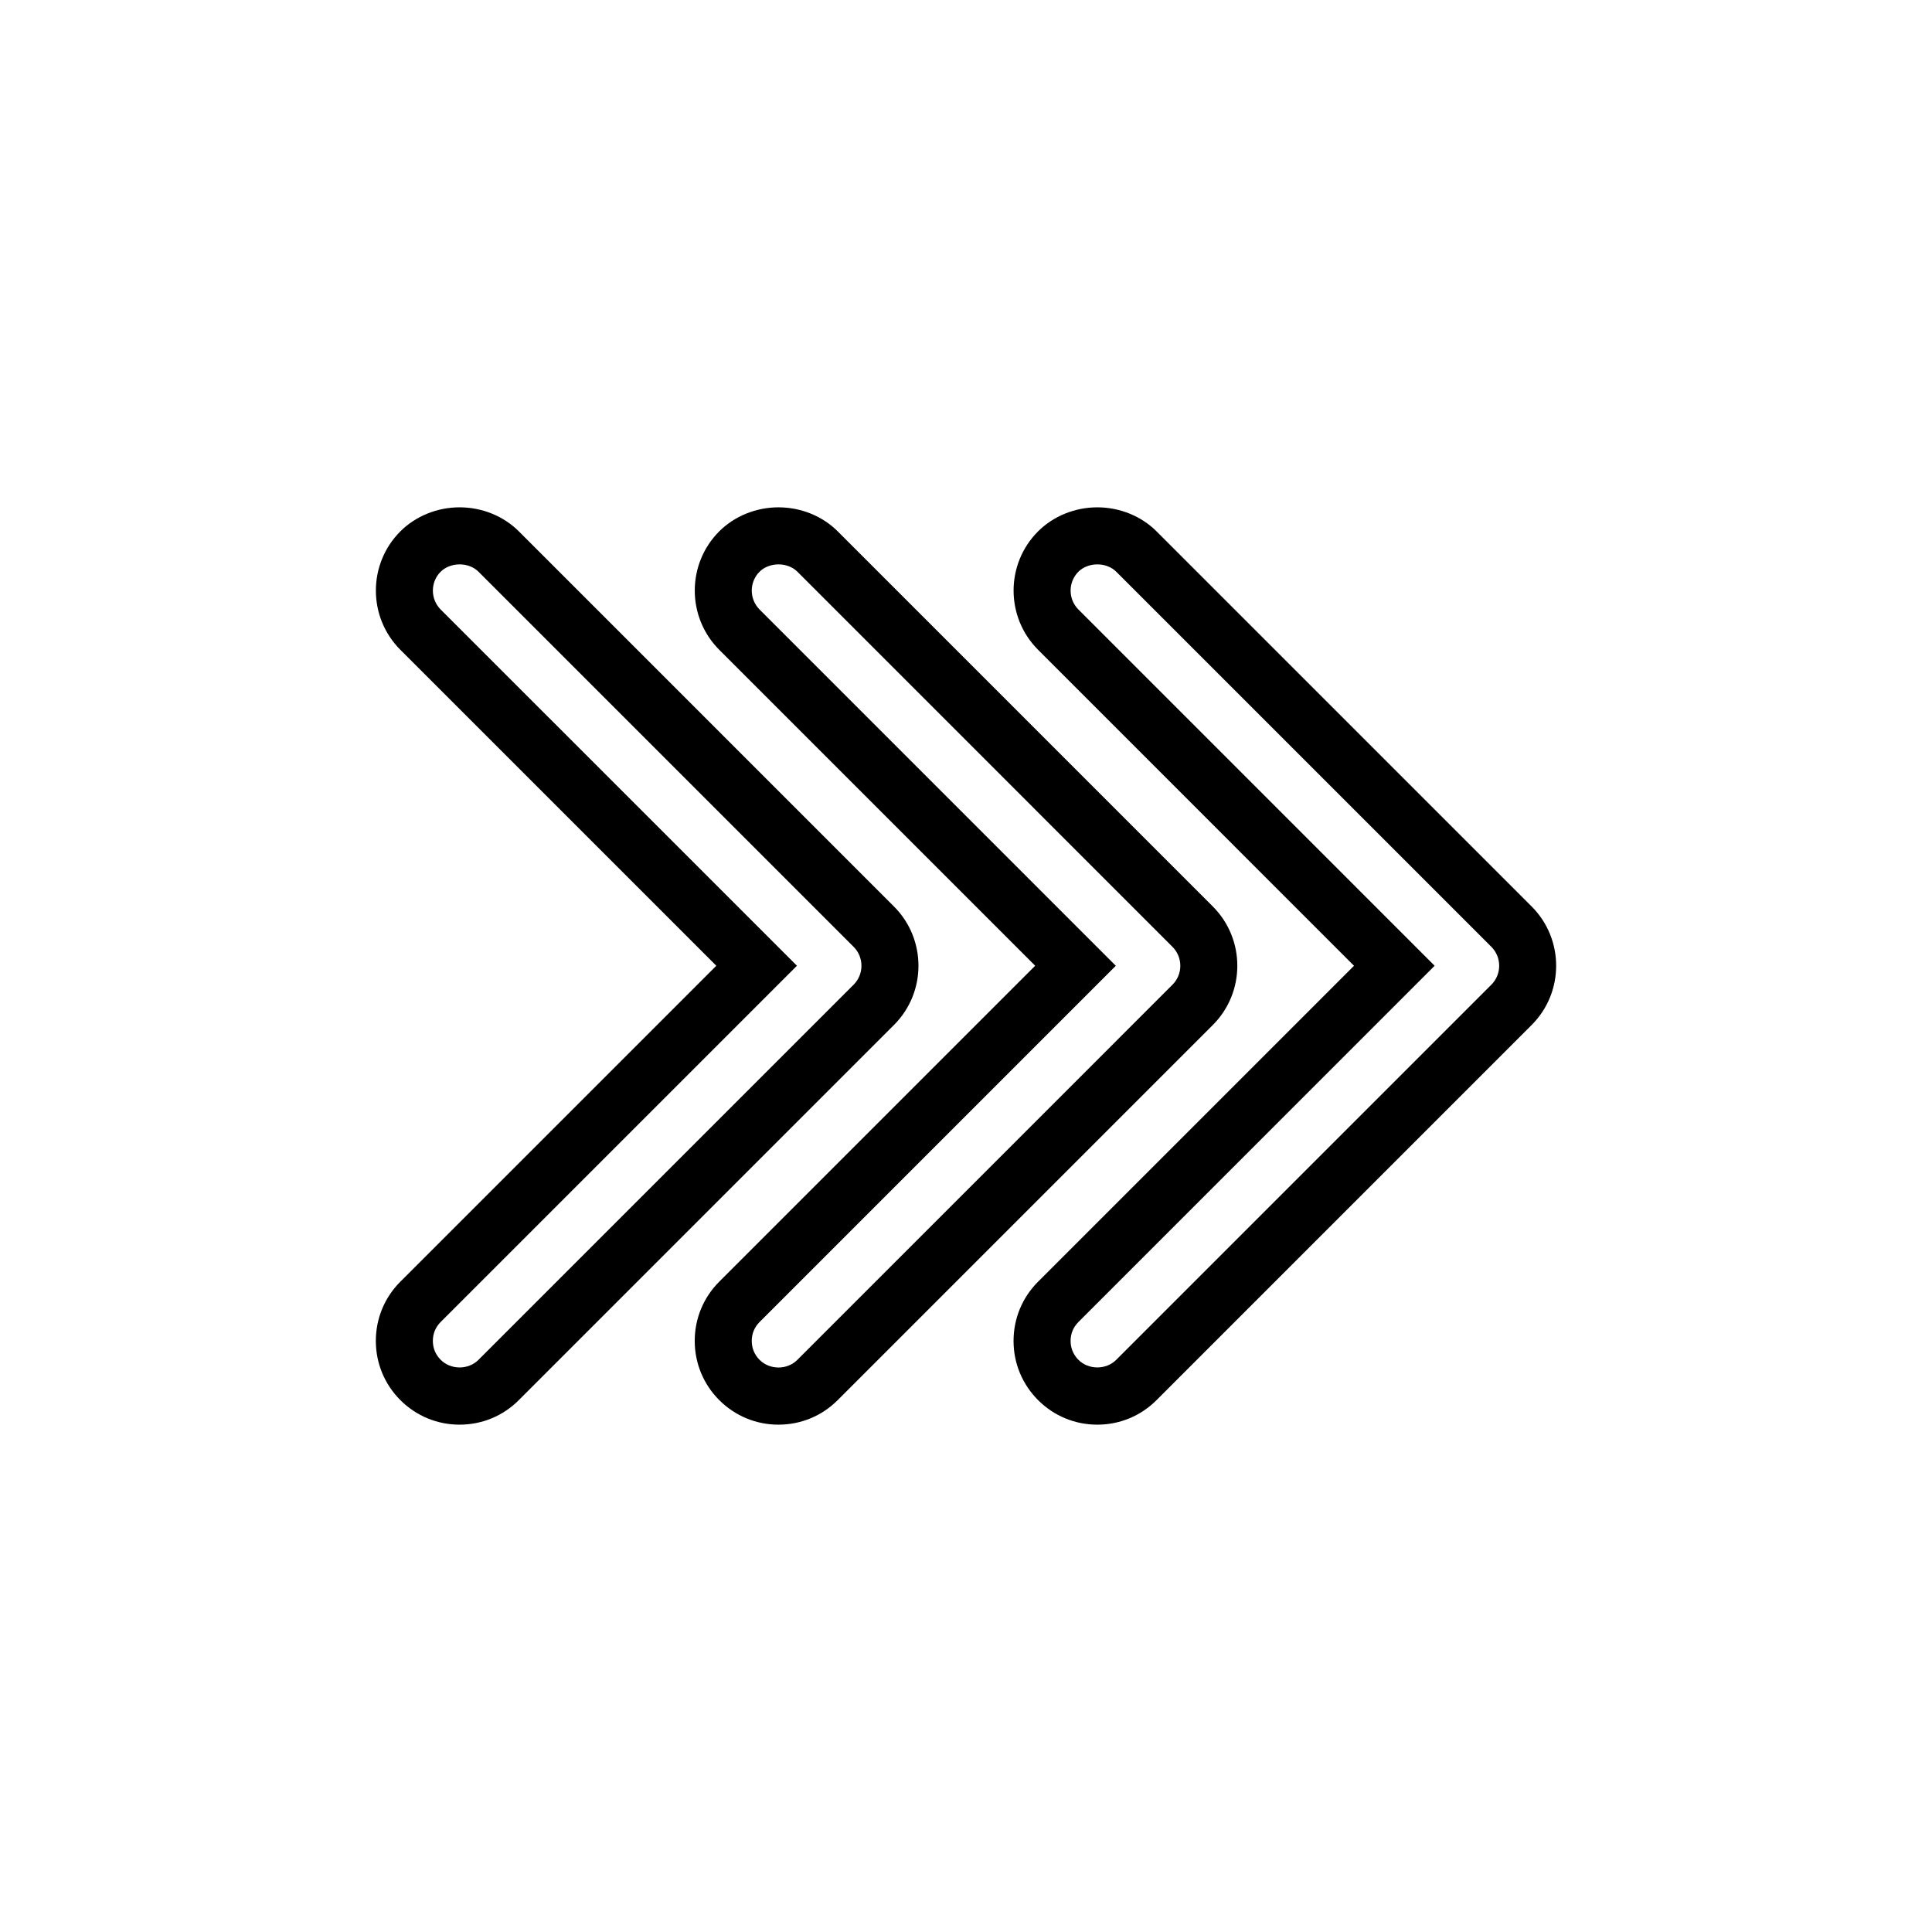
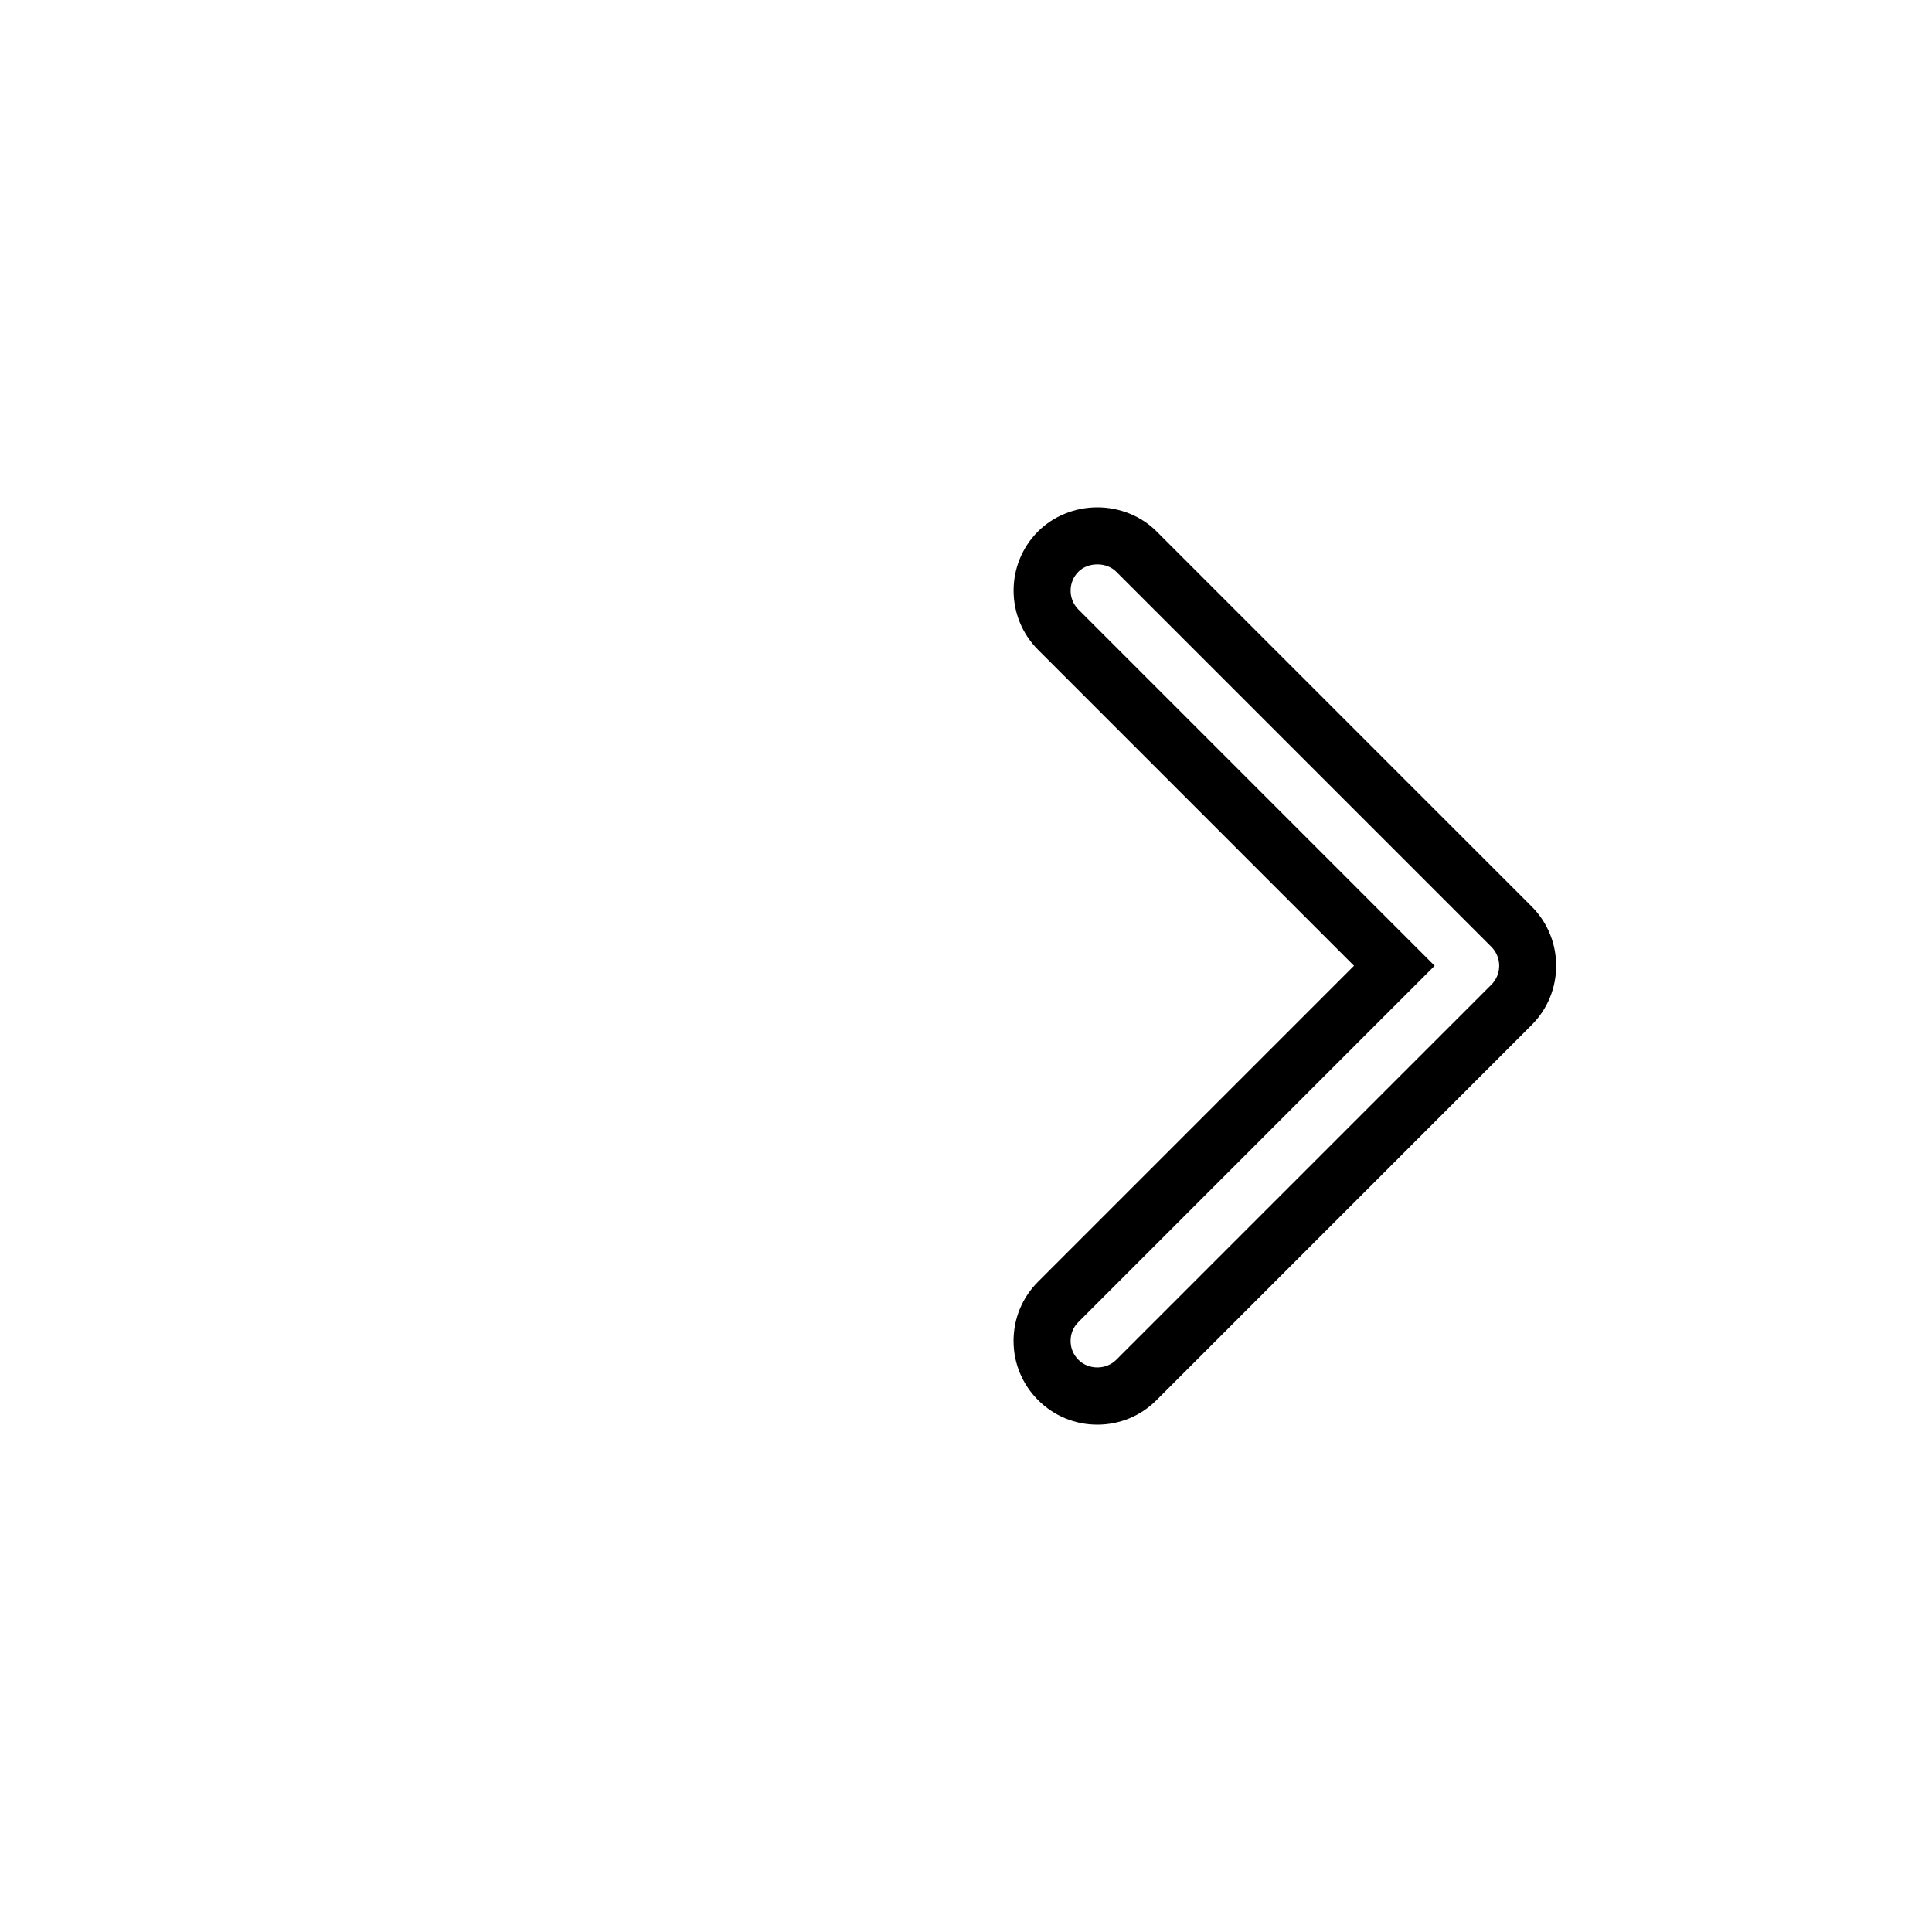
<svg xmlns="http://www.w3.org/2000/svg" fill="#000000" width="800px" height="800px" version="1.1" viewBox="144 144 512 512">
  <g>
-     <path d="m265.79 521.55c-5.906 0-11.465-2.301-15.668-6.481-4.211-4.211-6.523-9.789-6.523-15.719 0-5.93 2.309-11.504 6.5-15.695l83.727-83.723-83.727-83.727c-8.652-8.656-8.645-22.738-0.004-31.383 4.051-4.051 9.773-6.375 15.703-6.375 5.934 0 11.652 2.316 15.695 6.363l99.418 99.422c8.652 8.652 8.656 22.73 0.012 31.383l-99.43 99.43c-4.18 4.191-9.758 6.504-15.703 6.504zm0.004-227.98c-1.953 0-3.777 0.711-5.012 1.941-2.754 2.762-2.754 7.254 0.004 10.02l94.41 94.402-94.414 94.41c-1.355 1.359-2.07 3.09-2.07 5.008s0.719 3.656 2.082 5.019c2.715 2.707 7.32 2.684 10.012-0.004l99.426-99.422c2.754-2.762 2.754-7.254-0.004-10.016l-99.426-99.422c-1.227-1.23-3.051-1.938-5.008-1.938z" />
-     <path d="m350.3 521.55c-5.914 0-11.477-2.301-15.672-6.484-4.207-4.207-6.519-9.785-6.519-15.715 0-5.93 2.309-11.504 6.5-15.695l83.723-83.723-83.723-83.727c-8.645-8.656-8.652-22.73-0.012-31.383 4.051-4.051 9.773-6.375 15.707-6.375 5.93 0 11.652 2.316 15.695 6.363l99.418 99.422c8.645 8.656 8.645 22.73 0.012 31.383l-99.43 99.43c-4.18 4.191-9.762 6.504-15.699 6.504zm0.008-227.98c-1.961 0-3.785 0.711-5.019 1.941-2.754 2.762-2.75 7.254 0.012 10.02l94.402 94.406-94.41 94.414c-1.355 1.359-2.07 3.09-2.07 5.008 0 1.918 0.719 3.656 2.082 5.019 2.715 2.707 7.309 2.699 10.004-0.004l99.426-99.43c2.754-2.762 2.75-7.254-0.012-10.02l-99.406-99.418c-1.23-1.23-3.059-1.938-5.008-1.938z" />
    <path d="m434.8 521.55c-5.918 0-11.488-2.301-15.68-6.488-4.207-4.207-6.519-9.777-6.519-15.707 0-5.93 2.309-11.504 6.504-15.695l83.719-83.723-83.719-83.73c-8.652-8.656-8.656-22.738-0.012-31.383 4.051-4.051 9.773-6.375 15.703-6.375 5.934 0 11.652 2.316 15.695 6.363l99.422 99.422c8.645 8.656 8.645 22.738 0.004 31.383l-99.422 99.43c-4.184 4.191-9.762 6.504-15.695 6.504zm0-227.98c-1.953 0-3.777 0.711-5.012 1.941-2.754 2.762-2.754 7.254 0.004 10.016l94.402 94.41-94.402 94.414c-1.359 1.359-2.074 3.09-2.074 5.008 0 1.918 0.727 3.652 2.086 5.019 2.684 2.676 7.316 2.676 10-0.004l99.43-99.43c2.754-2.762 2.754-7.254-0.004-10.02l-99.422-99.418c-1.23-1.23-3.055-1.938-5.008-1.938z" />
  </g>
</svg>